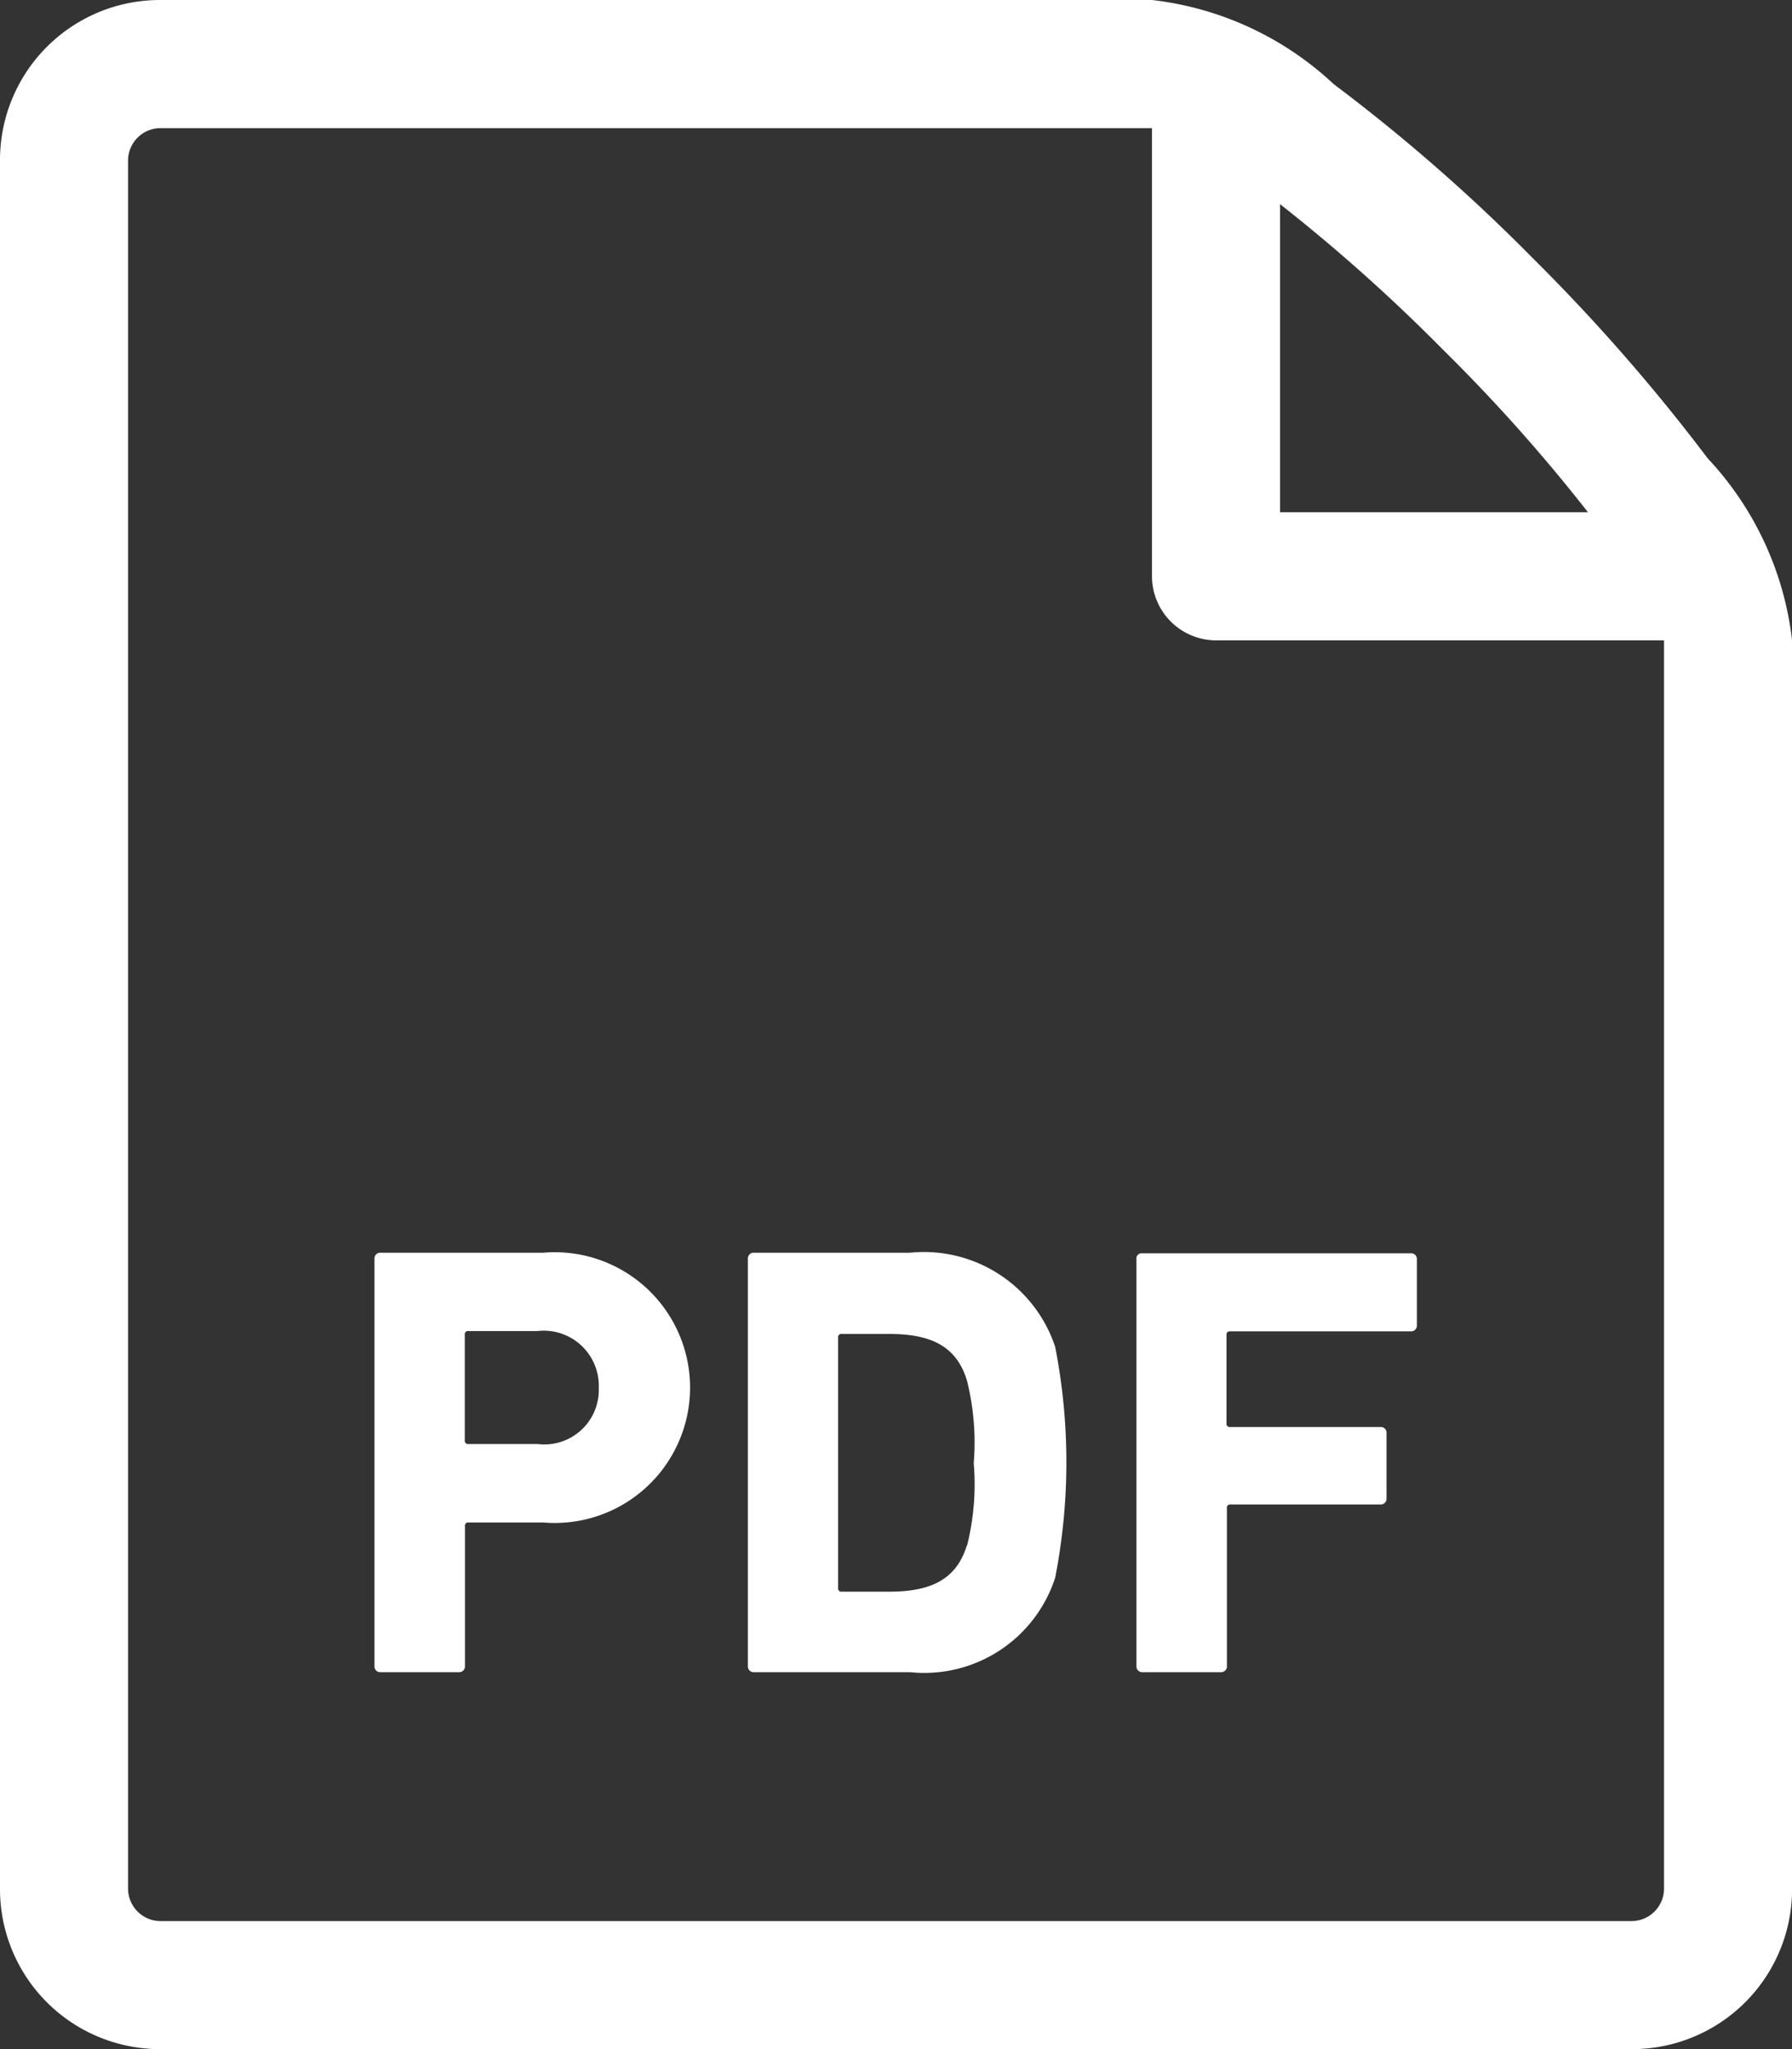
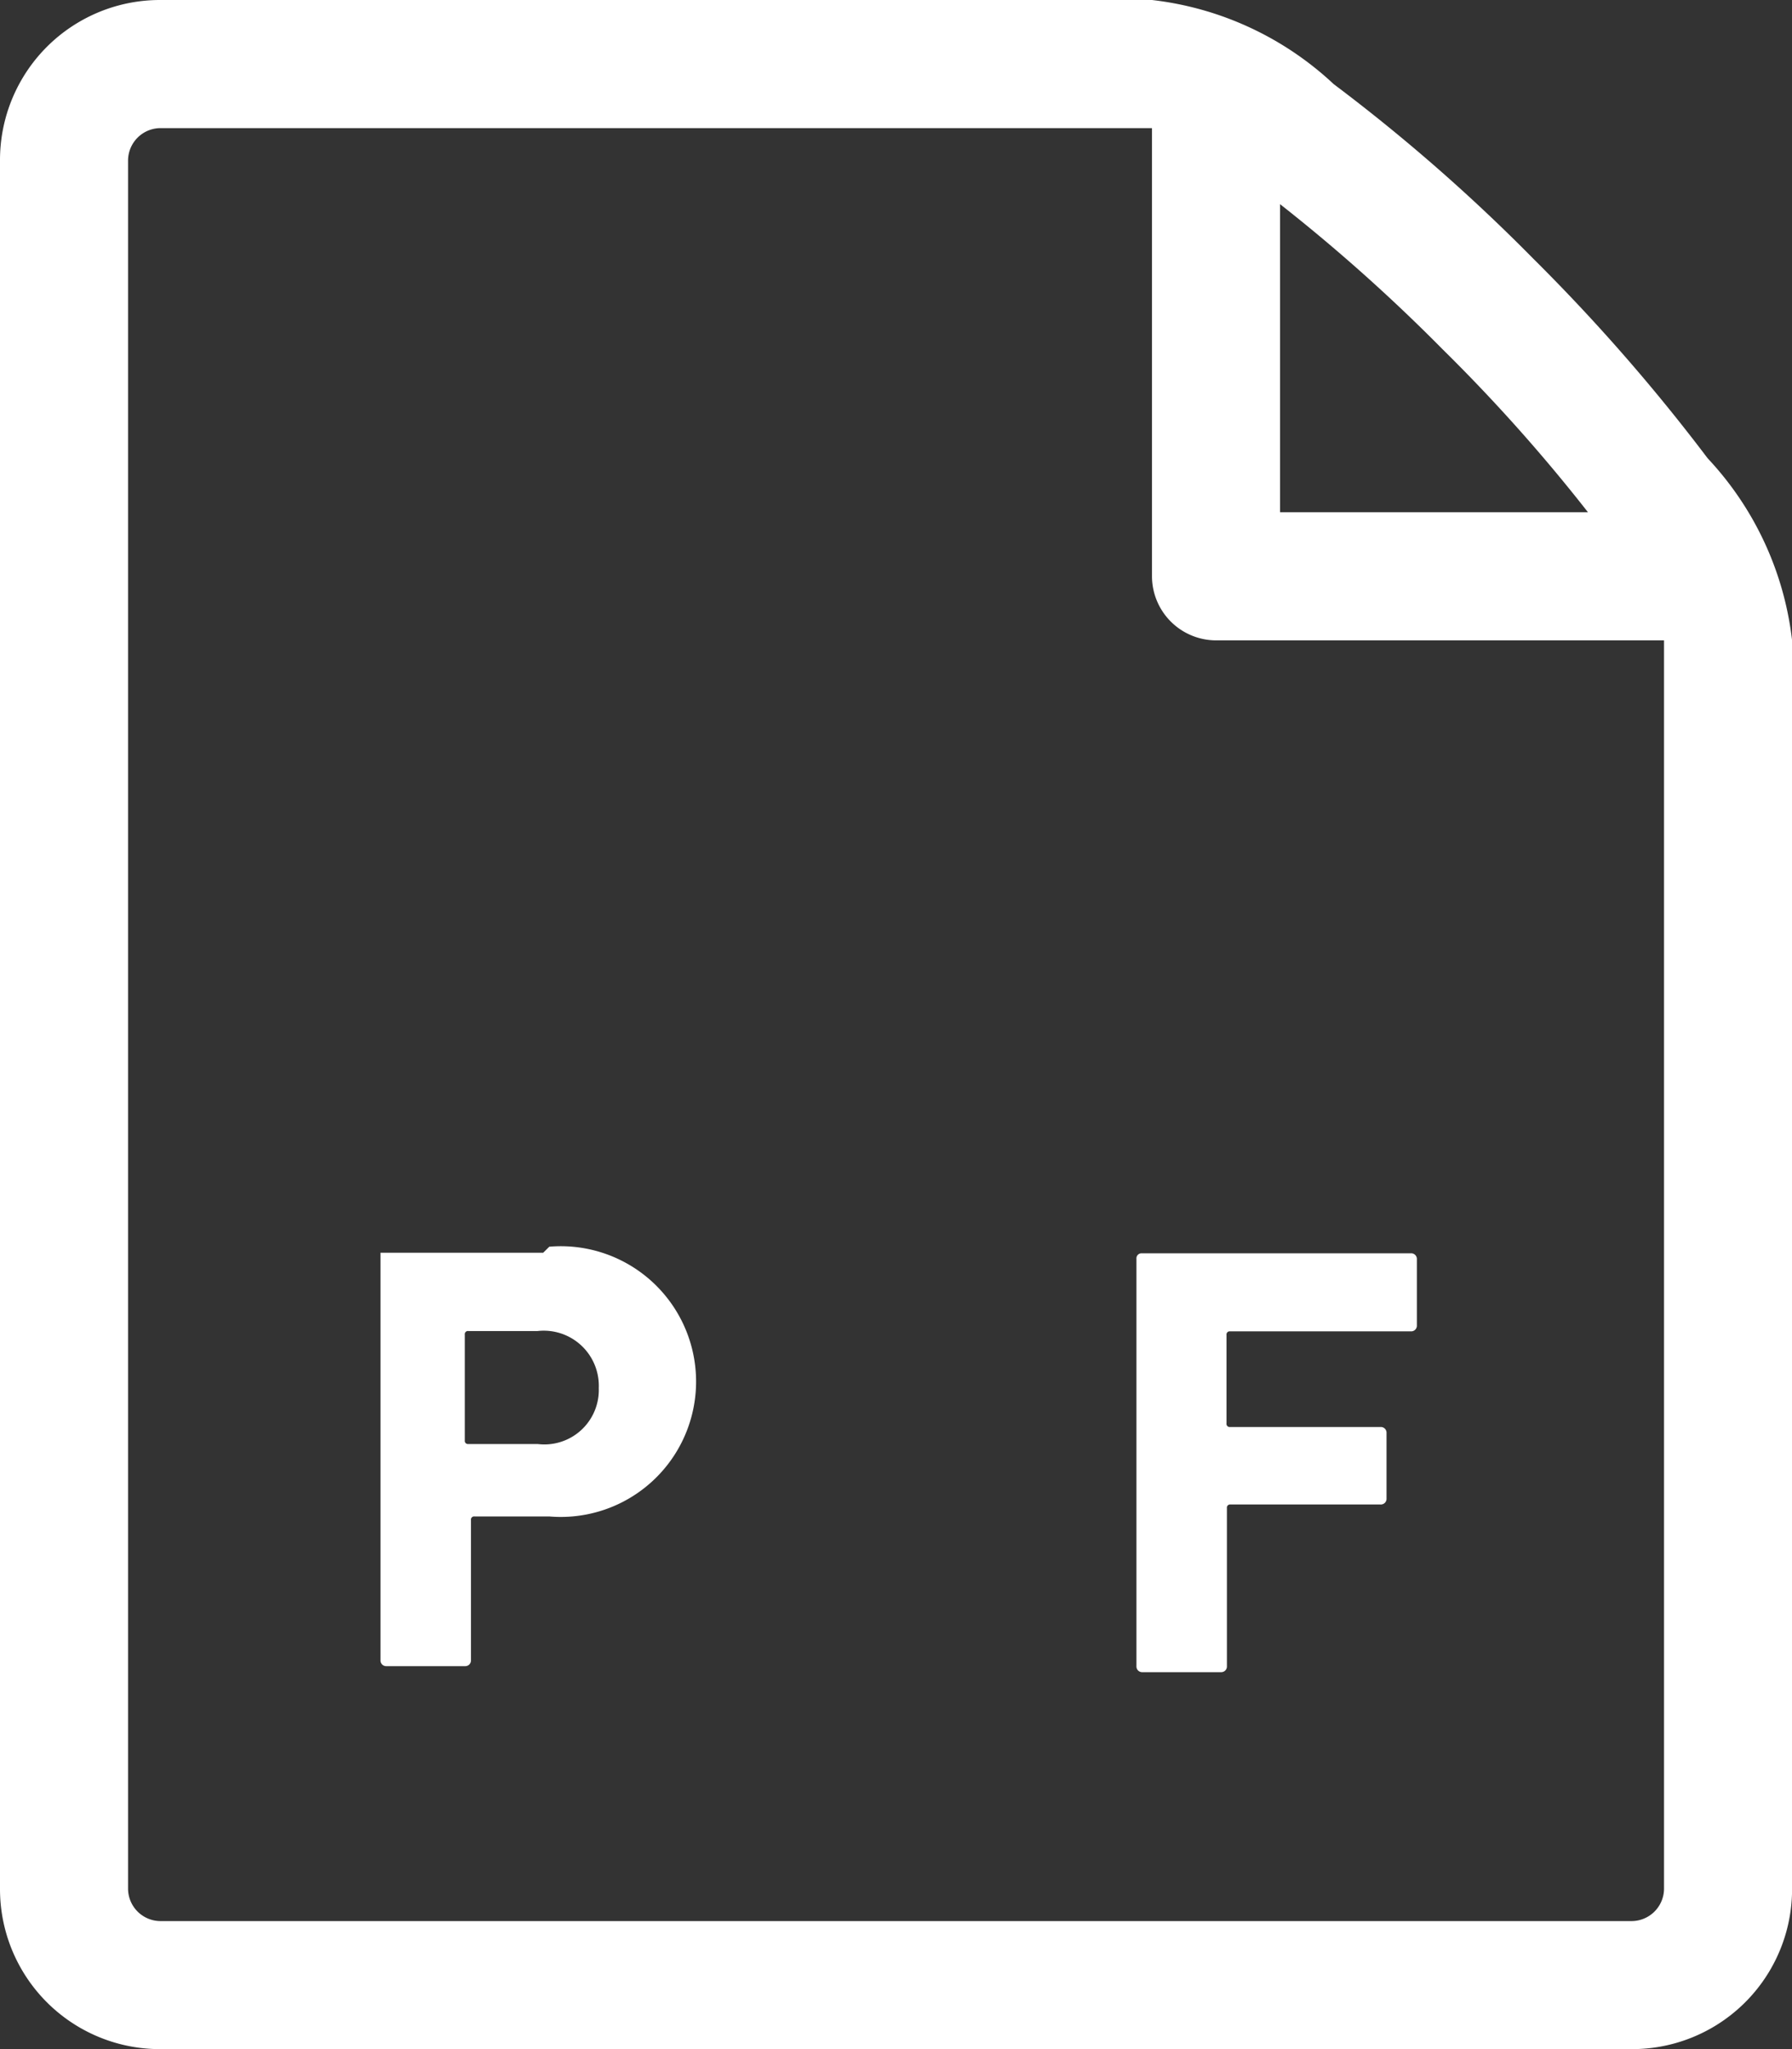
<svg xmlns="http://www.w3.org/2000/svg" viewBox="0 0 22.027 25.174">
  <rect x="0" y="0" width="22.027" height="25.174" fill="#333333" stroke="none" />
  <defs>
    <style>
      .cls-1 {
        fill: #fff;
      }
    </style>
  </defs>
  <g id="Groupe_419" data-name="Groupe 419" transform="translate(0 0)">
    <path id="Tracé_1726" data-name="Tracé 1726" class="cls-1" d="M20.99,5.63a22.958,22.958,0,0,0-2.144-2.453,22.037,22.037,0,0,0-2.453-2.144A3.919,3.919,0,0,0,14.16,0H1.967A1.966,1.966,0,0,0,0,1.967V23.207a1.966,1.966,0,0,0,1.967,1.967H20.061a1.966,1.966,0,0,0,1.967-1.967V7.867A3.926,3.926,0,0,0,20.99,5.63ZM15.734,2.508a21.423,21.423,0,0,1,2,1.785h0a20.815,20.815,0,0,1,1.785,2H15.734Zm4.72,20.7a.4.4,0,0,1-.393.393H1.967a.4.4,0,0,1-.393-.393V1.967a.4.4,0,0,1,.393-.393H14.16V7.08a.789.789,0,0,0,.787.787h5.507Z" />
-     <path id="Tracé_1727" data-name="Tracé 1727" class="cls-1" d="M95.675,313h-2a.07.07,0,0,0-.074.074v5.005a.07.07,0,0,0,.074.074h.964a.07.07,0,0,0,.074-.074v-1.721a.039.039,0,0,1,.044-.044h.919a1.663,1.663,0,1,0,0-3.314Zm-.069,2.35h-.851a.039.039,0,0,1-.044-.044v-1.3a.039.039,0,0,1,.044-.044h.851a.677.677,0,0,1,.752.7A.669.669,0,0,1,95.606,315.35Z" transform="translate(-88.998 -297.61)" />
-     <path id="Tracé_1728" data-name="Tracé 1728" class="cls-1" d="M188.991,313h-1.918a.07.07,0,0,0-.074.074v5.005a.07.07,0,0,0,.074.074h1.918a1.691,1.691,0,0,0,1.785-1.16,7.377,7.377,0,0,0,0-2.837A1.7,1.7,0,0,0,188.991,313Zm.7,3.594c-.128.418-.438.57-.954.57h-.585a.039.039,0,0,1-.044-.044v-3.078a.039.039,0,0,1,.044-.044h.585c.516,0,.826.152.954.57a3.132,3.132,0,0,1,.084,1.018A3.1,3.1,0,0,1,189.694,316.594Z" transform="translate(-177.806 -297.61)" />
+     <path id="Tracé_1727" data-name="Tracé 1727" class="cls-1" d="M95.675,313h-2v5.005a.07.07,0,0,0,.074.074h.964a.07.07,0,0,0,.074-.074v-1.721a.039.039,0,0,1,.044-.044h.919a1.663,1.663,0,1,0,0-3.314Zm-.069,2.35h-.851a.039.039,0,0,1-.044-.044v-1.3a.039.039,0,0,1,.044-.044h.851a.677.677,0,0,1,.752.7A.669.669,0,0,1,95.606,315.35Z" transform="translate(-88.998 -297.61)" />
    <path id="Tracé_1729" data-name="Tracé 1729" class="cls-1" d="M284.1,313.159v5.005a.07.07,0,0,0,.074.074h.964a.07.07,0,0,0,.074-.074v-1.942a.039.039,0,0,1,.044-.044H287.1a.07.07,0,0,0,.074-.074V315.3a.07.07,0,0,0-.074-.074h-1.849a.039.039,0,0,1-.044-.044v-1.087a.039.039,0,0,1,.044-.044h2.222a.07.07,0,0,0,.074-.074v-.811a.07.07,0,0,0-.074-.074h-3.309A.062.062,0,0,0,284.1,313.159Z" transform="translate(-270.131 -297.695)" />
  </g>
</svg>